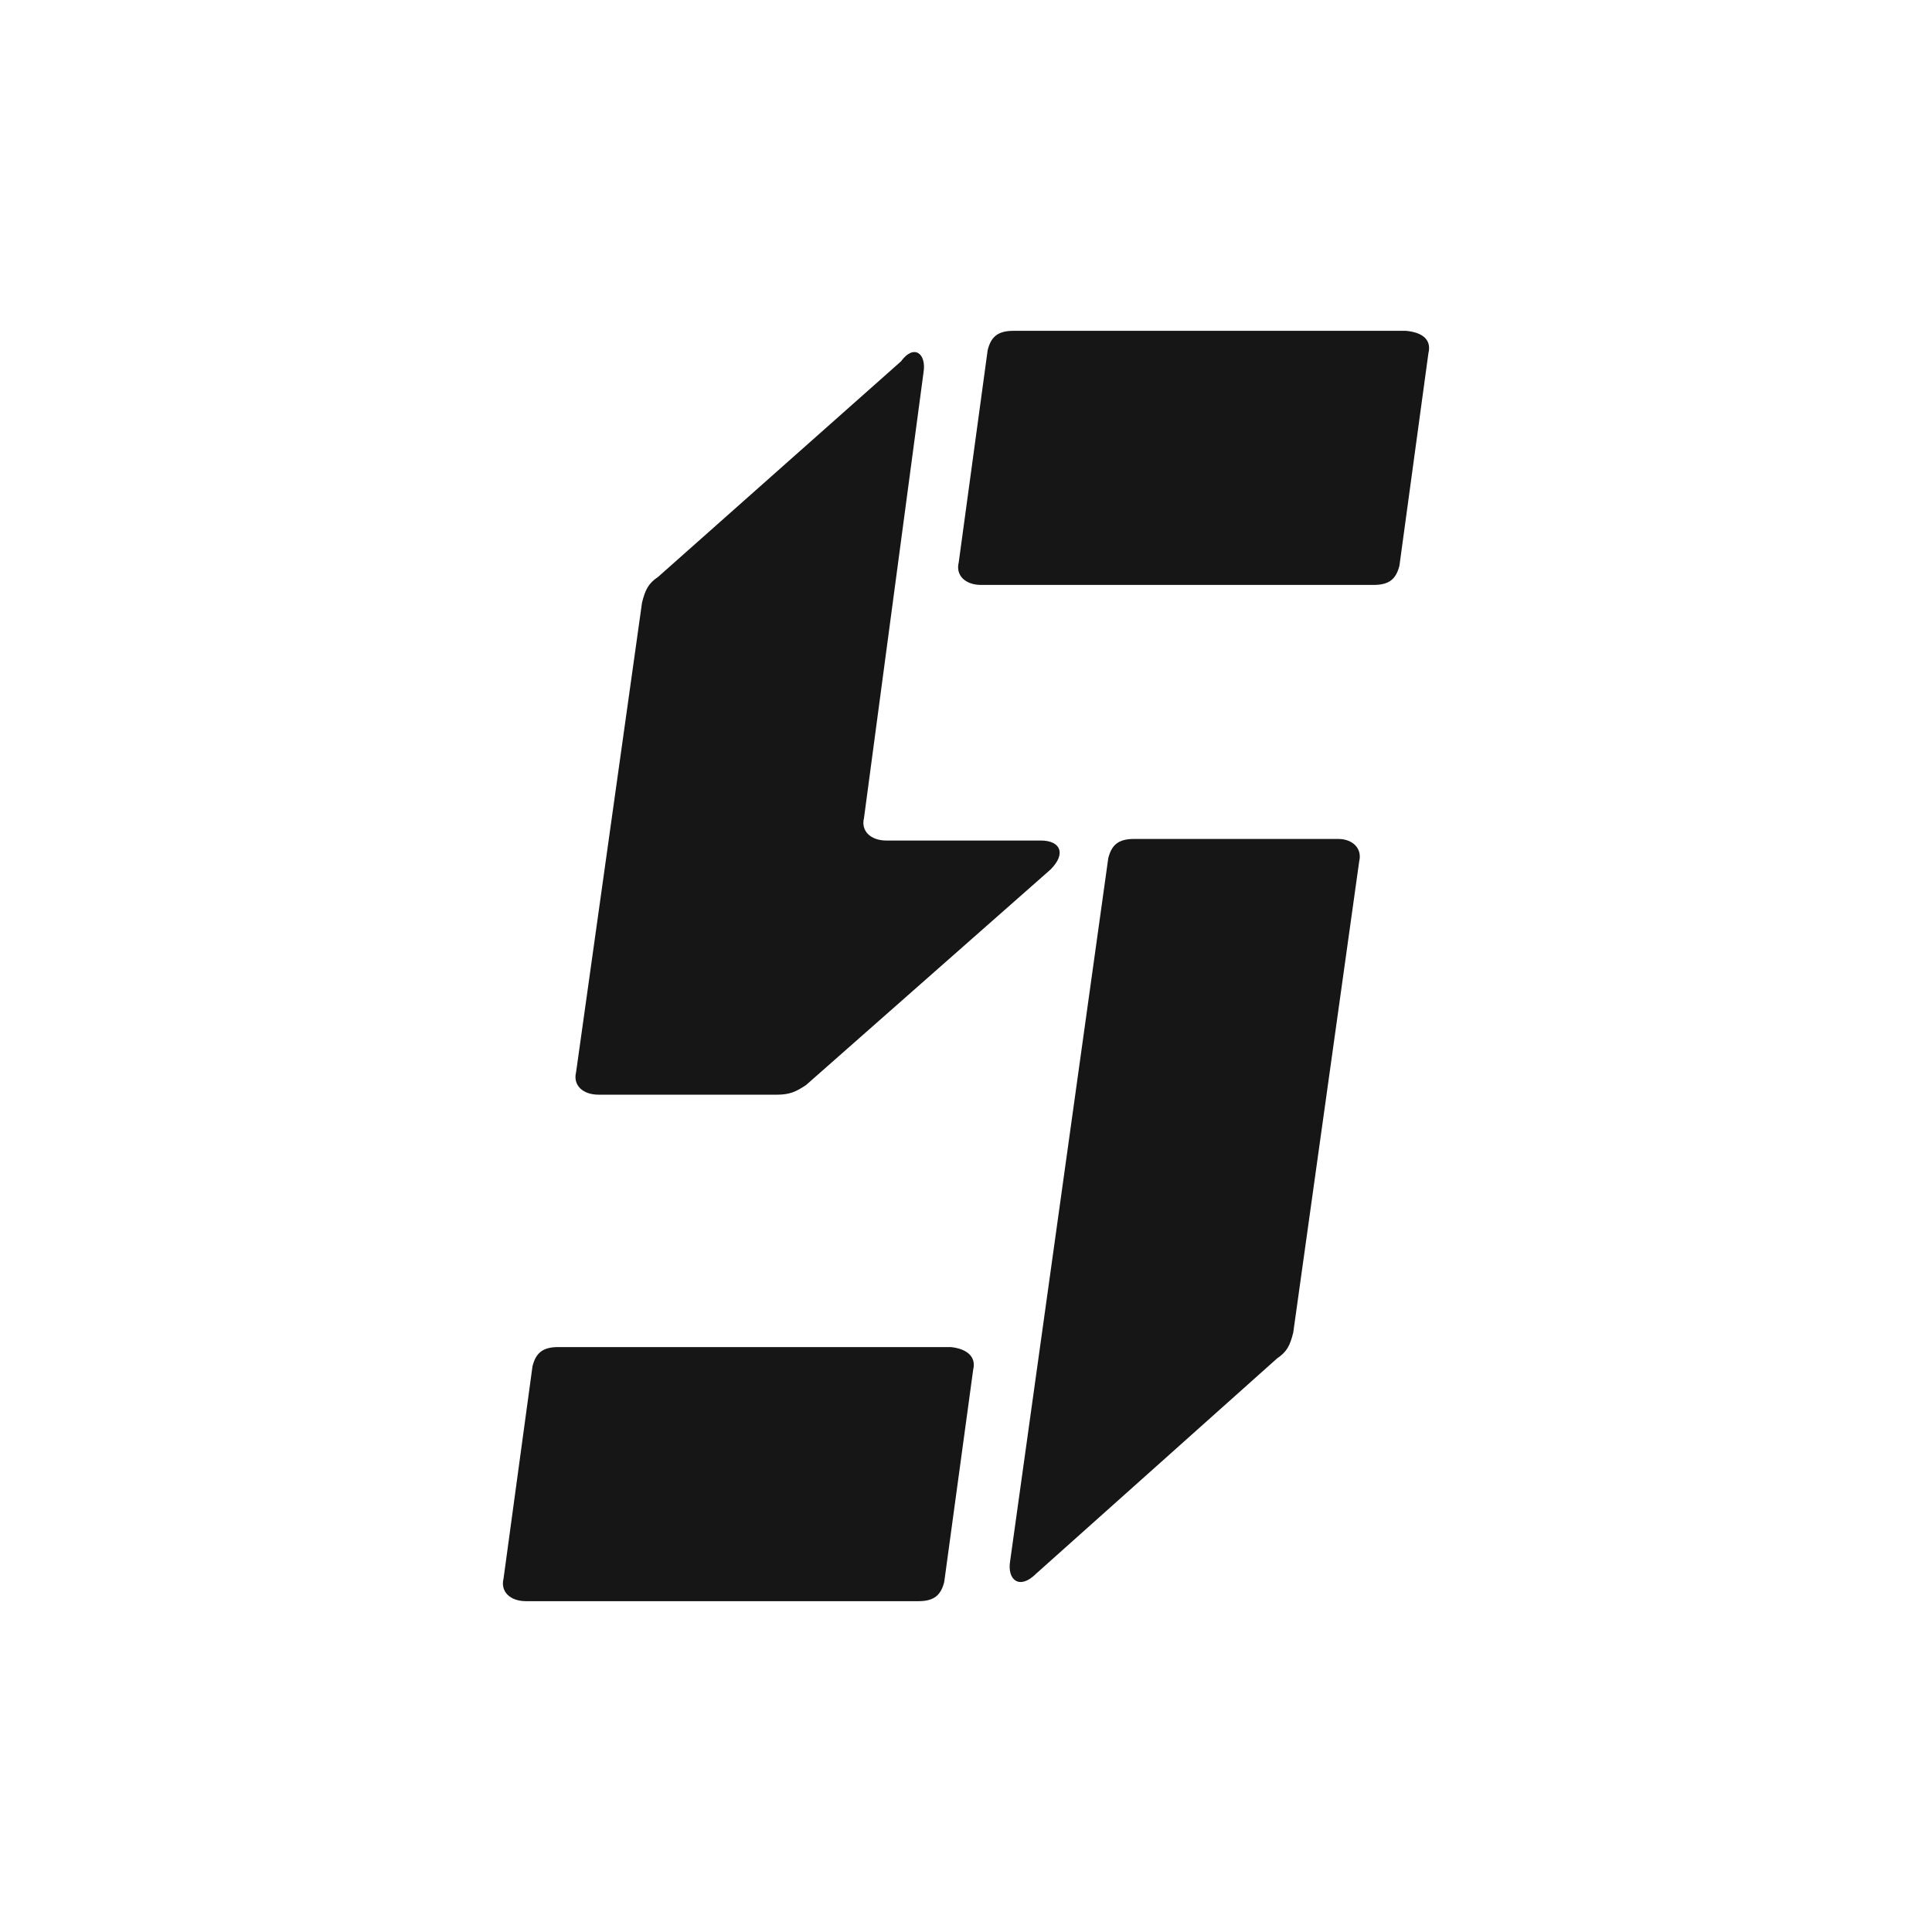
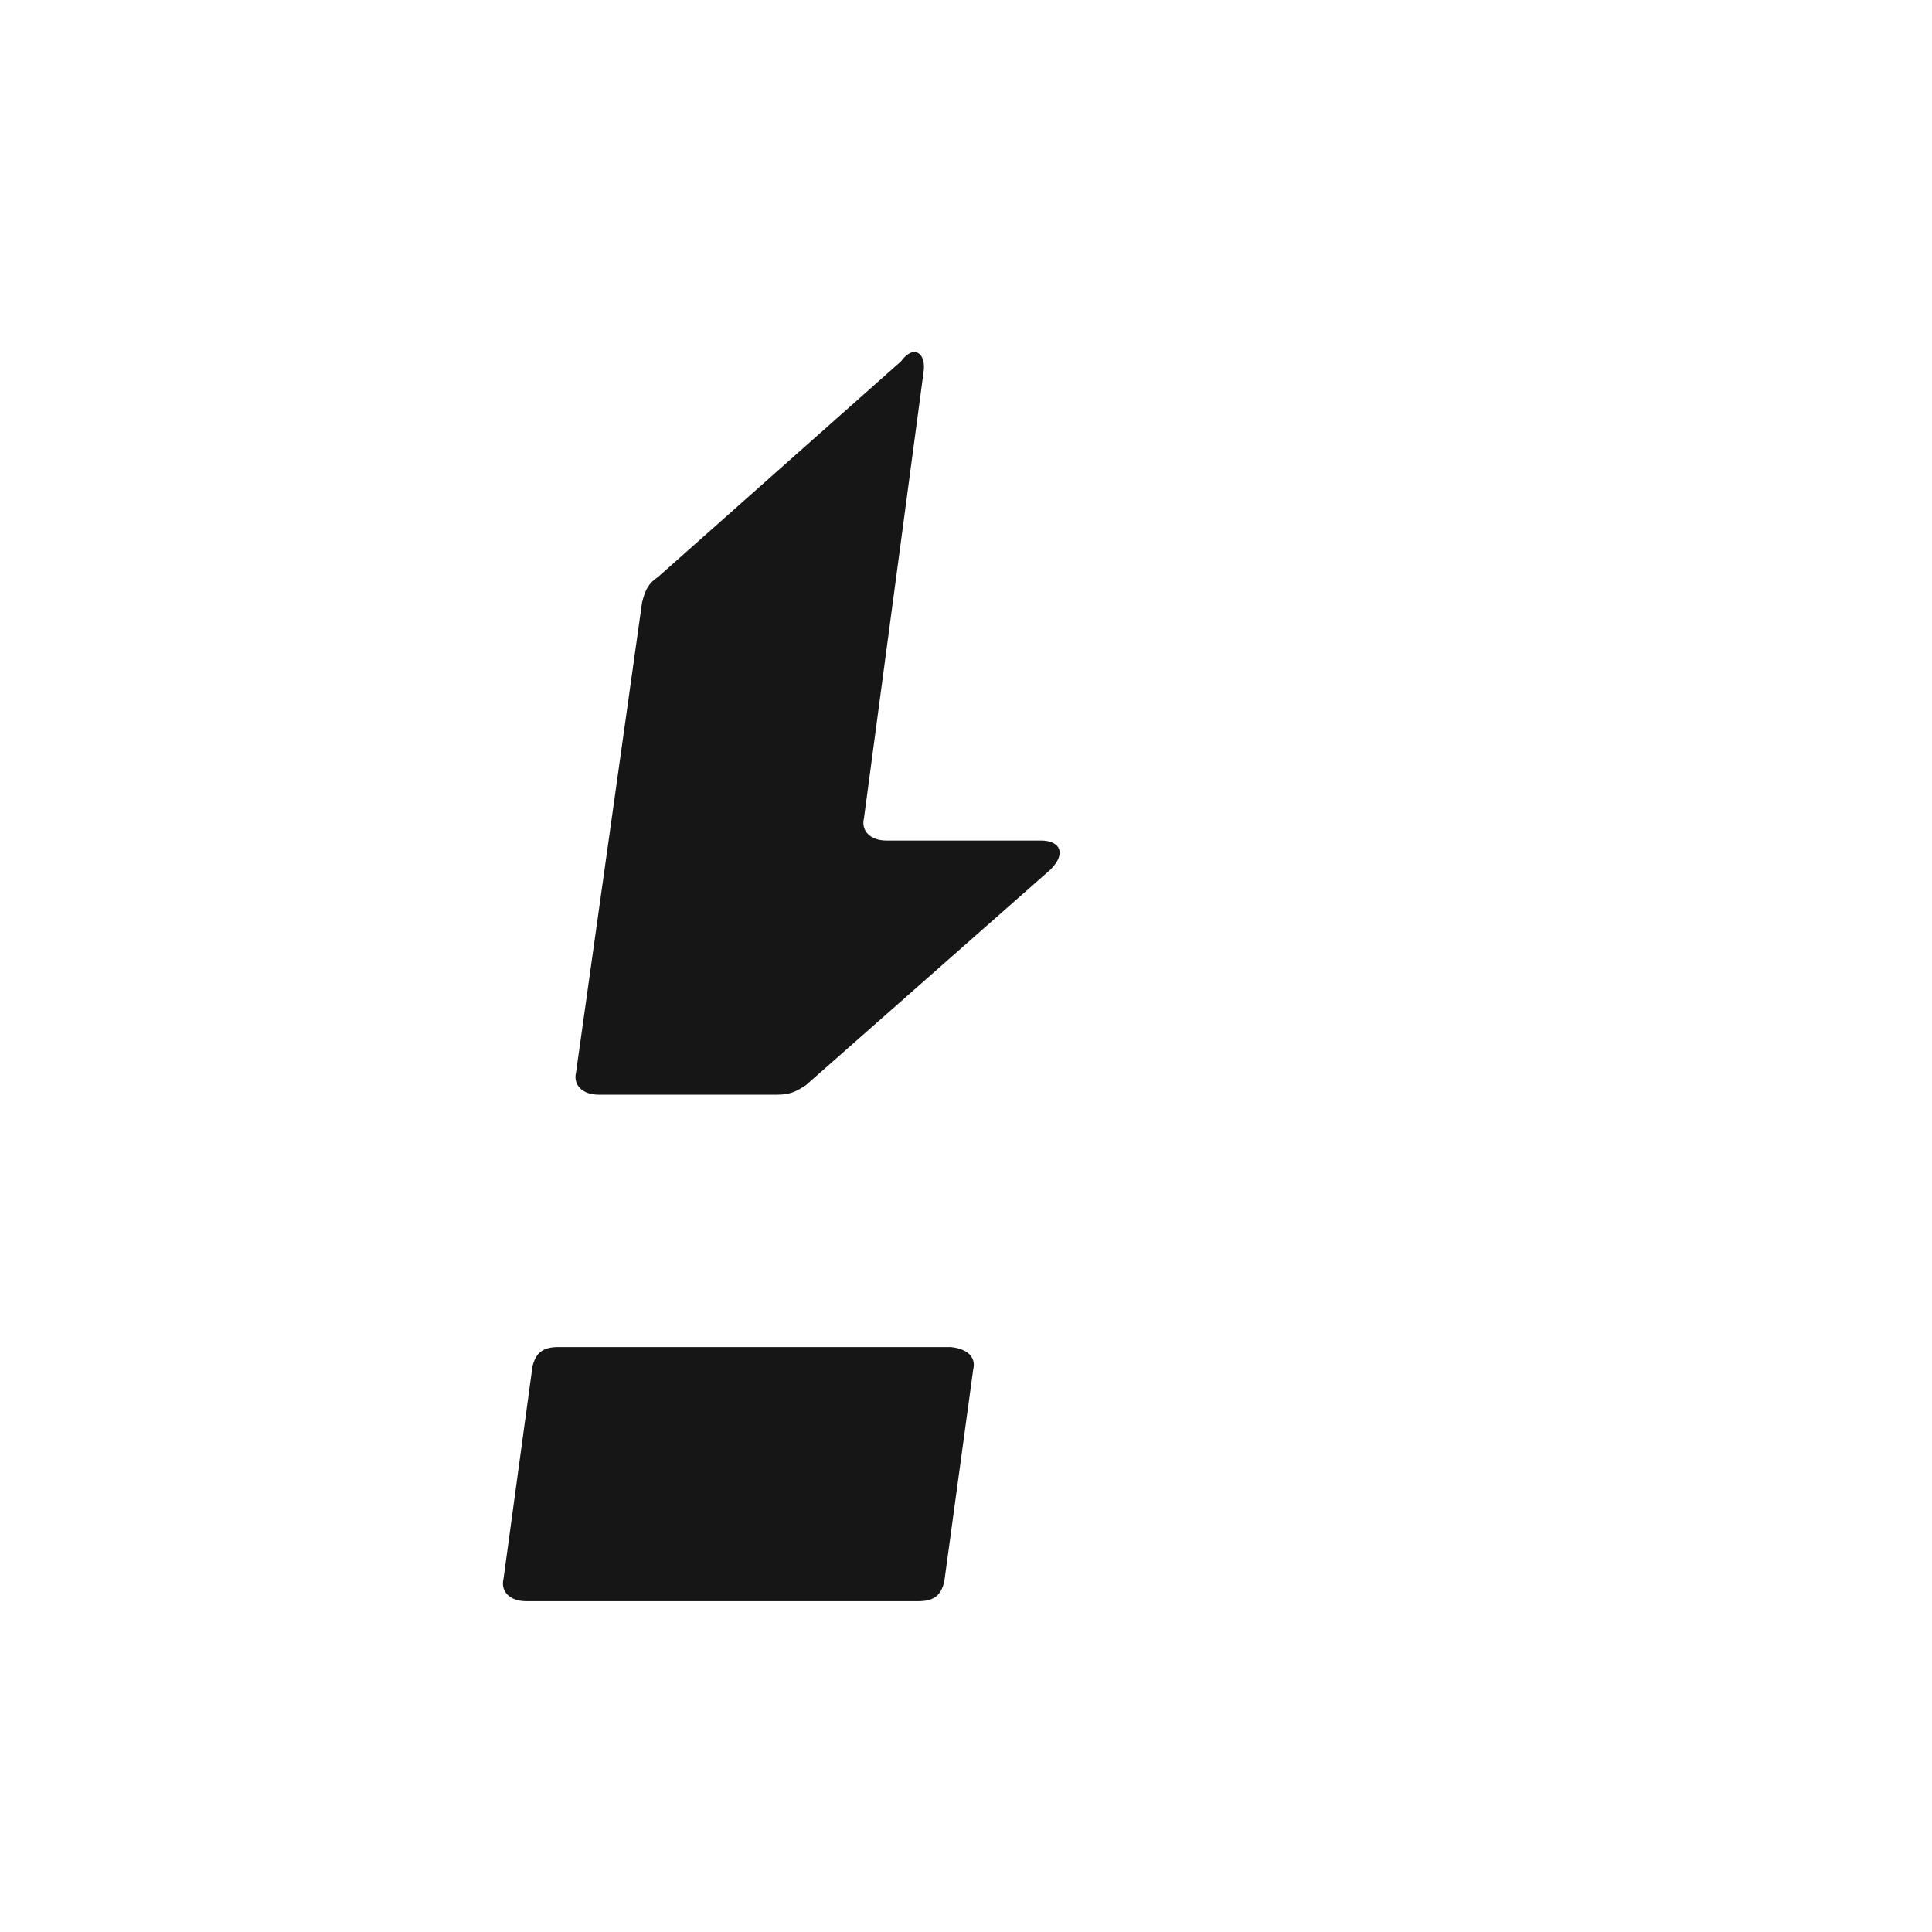
<svg xmlns="http://www.w3.org/2000/svg" id="Layer_2" data-name="Layer 2" viewBox="0 0 449.73 449.73">
  <defs>
    <style>
      .cls-1 {
        fill: #fff;
      }

      .cls-2 {
        fill: #161616;
      }
    </style>
  </defs>
  <g id="Layer_1-2" data-name="Layer 1">
    <g>
      <rect class="cls-1" width="449.73" height="449.73" />
      <g>
-         <path class="cls-2" d="M241.14,366.36l56.16-50.17c2.25-1.5,3-3,3.74-5.99l15.35-109.67c.75-3-1.5-5.24-4.87-5.24h-47.55c-3.74,0-5.24,1.5-5.99,4.49l-22.84,163.59c-.75,4.49,2.25,6.74,5.99,3Z" />
-         <path class="cls-2" d="M325.76,131.67l6.74-49.42c.75-3-1.12-4.87-5.24-5.24h-91.36c-3.74,0-5.24,1.5-5.99,4.49l-6.74,49.42c-.75,3,1.5,5.24,5.24,5.24h91.36c3.74,0,5.24-1.5,5.99-4.49Z" />
        <path class="cls-2" d="M242.3,195.66h-35.94c-3.74,0-5.99-2.25-5.24-5.24l13.85-103.68c.75-4.49-2.25-6.74-5.24-2.62l-56.54,50.17c-2.25,1.5-3,3-3.74,5.99l-15.35,109.3c-.75,3,1.5,5.24,5.24,5.24h41.56c3,0,4.49-.75,6.74-2.25l56.91-50.17c3.74-3.74,2.25-6.74-2.25-6.74Z" />
        <path class="cls-2" d="M129.94,313.57c-3.74,0-5.24,1.5-5.99,4.49l-6.74,49.42c-.75,3,1.5,5.24,5.24,5.24h91.36c3.74,0,5.24-1.5,5.99-4.49l6.74-49.42c.75-3-1.5-4.87-5.24-5.24h-91.36Z" />
      </g>
    </g>
  </g>
</svg>